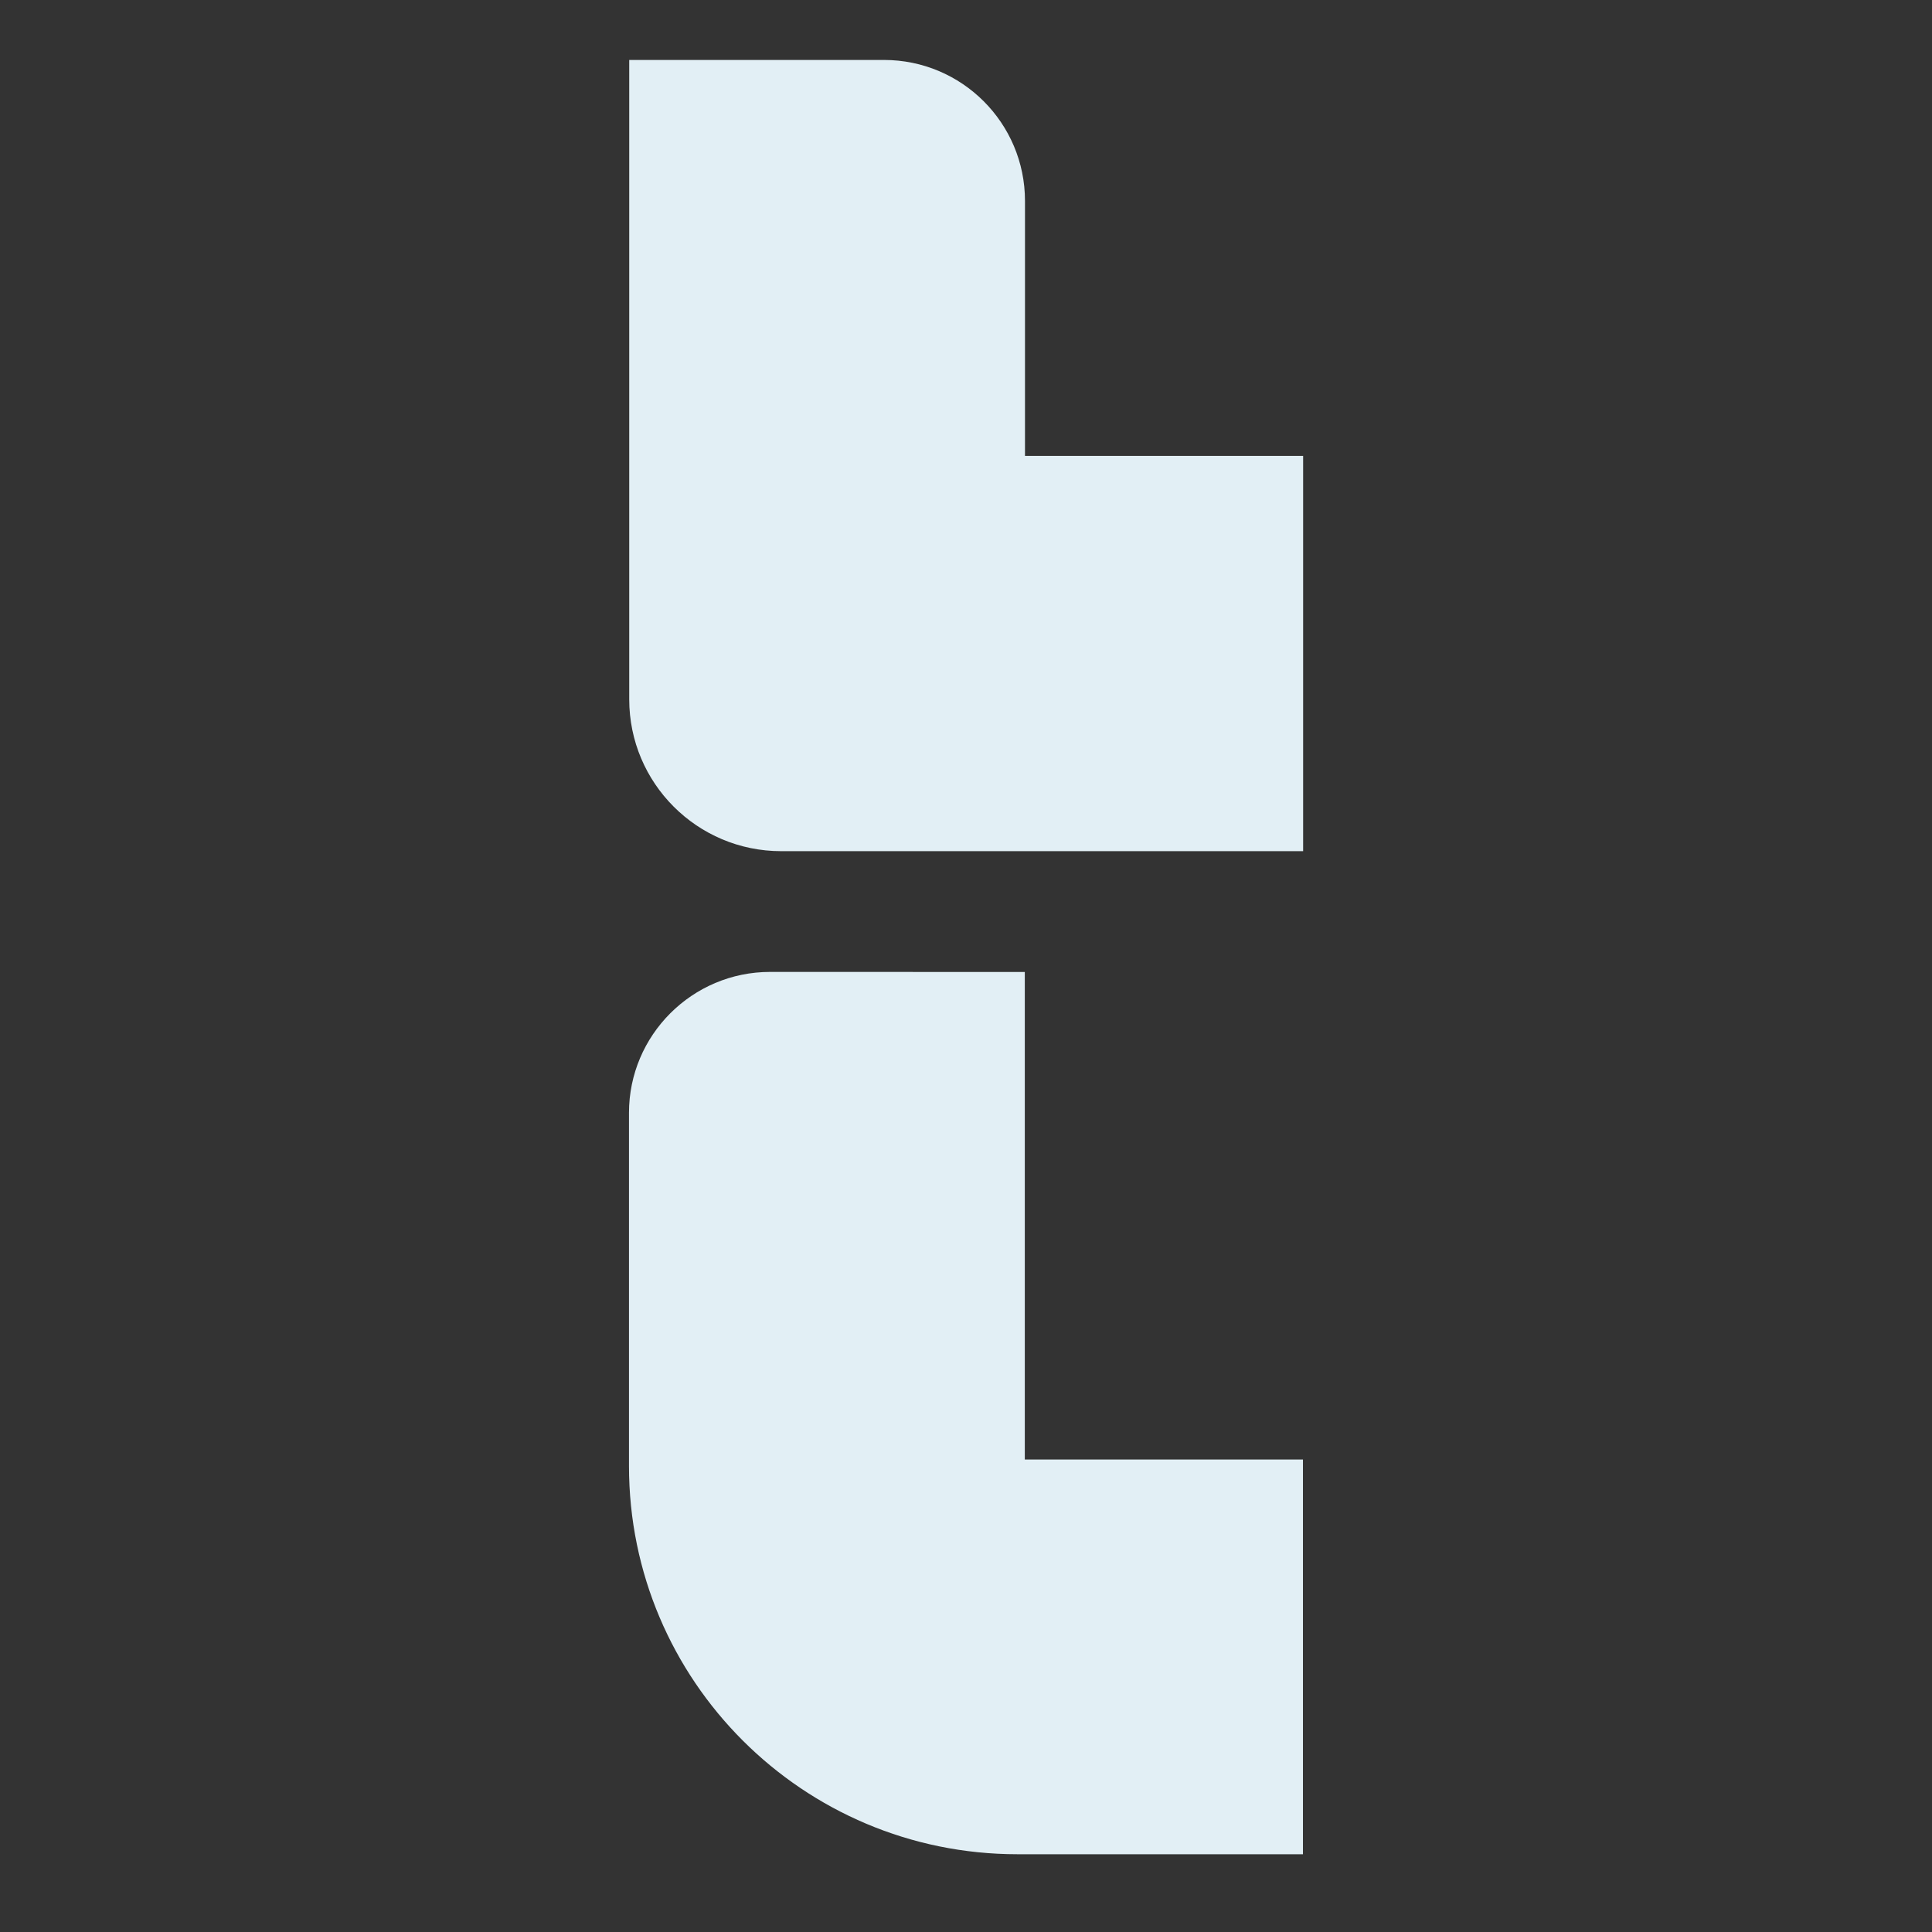
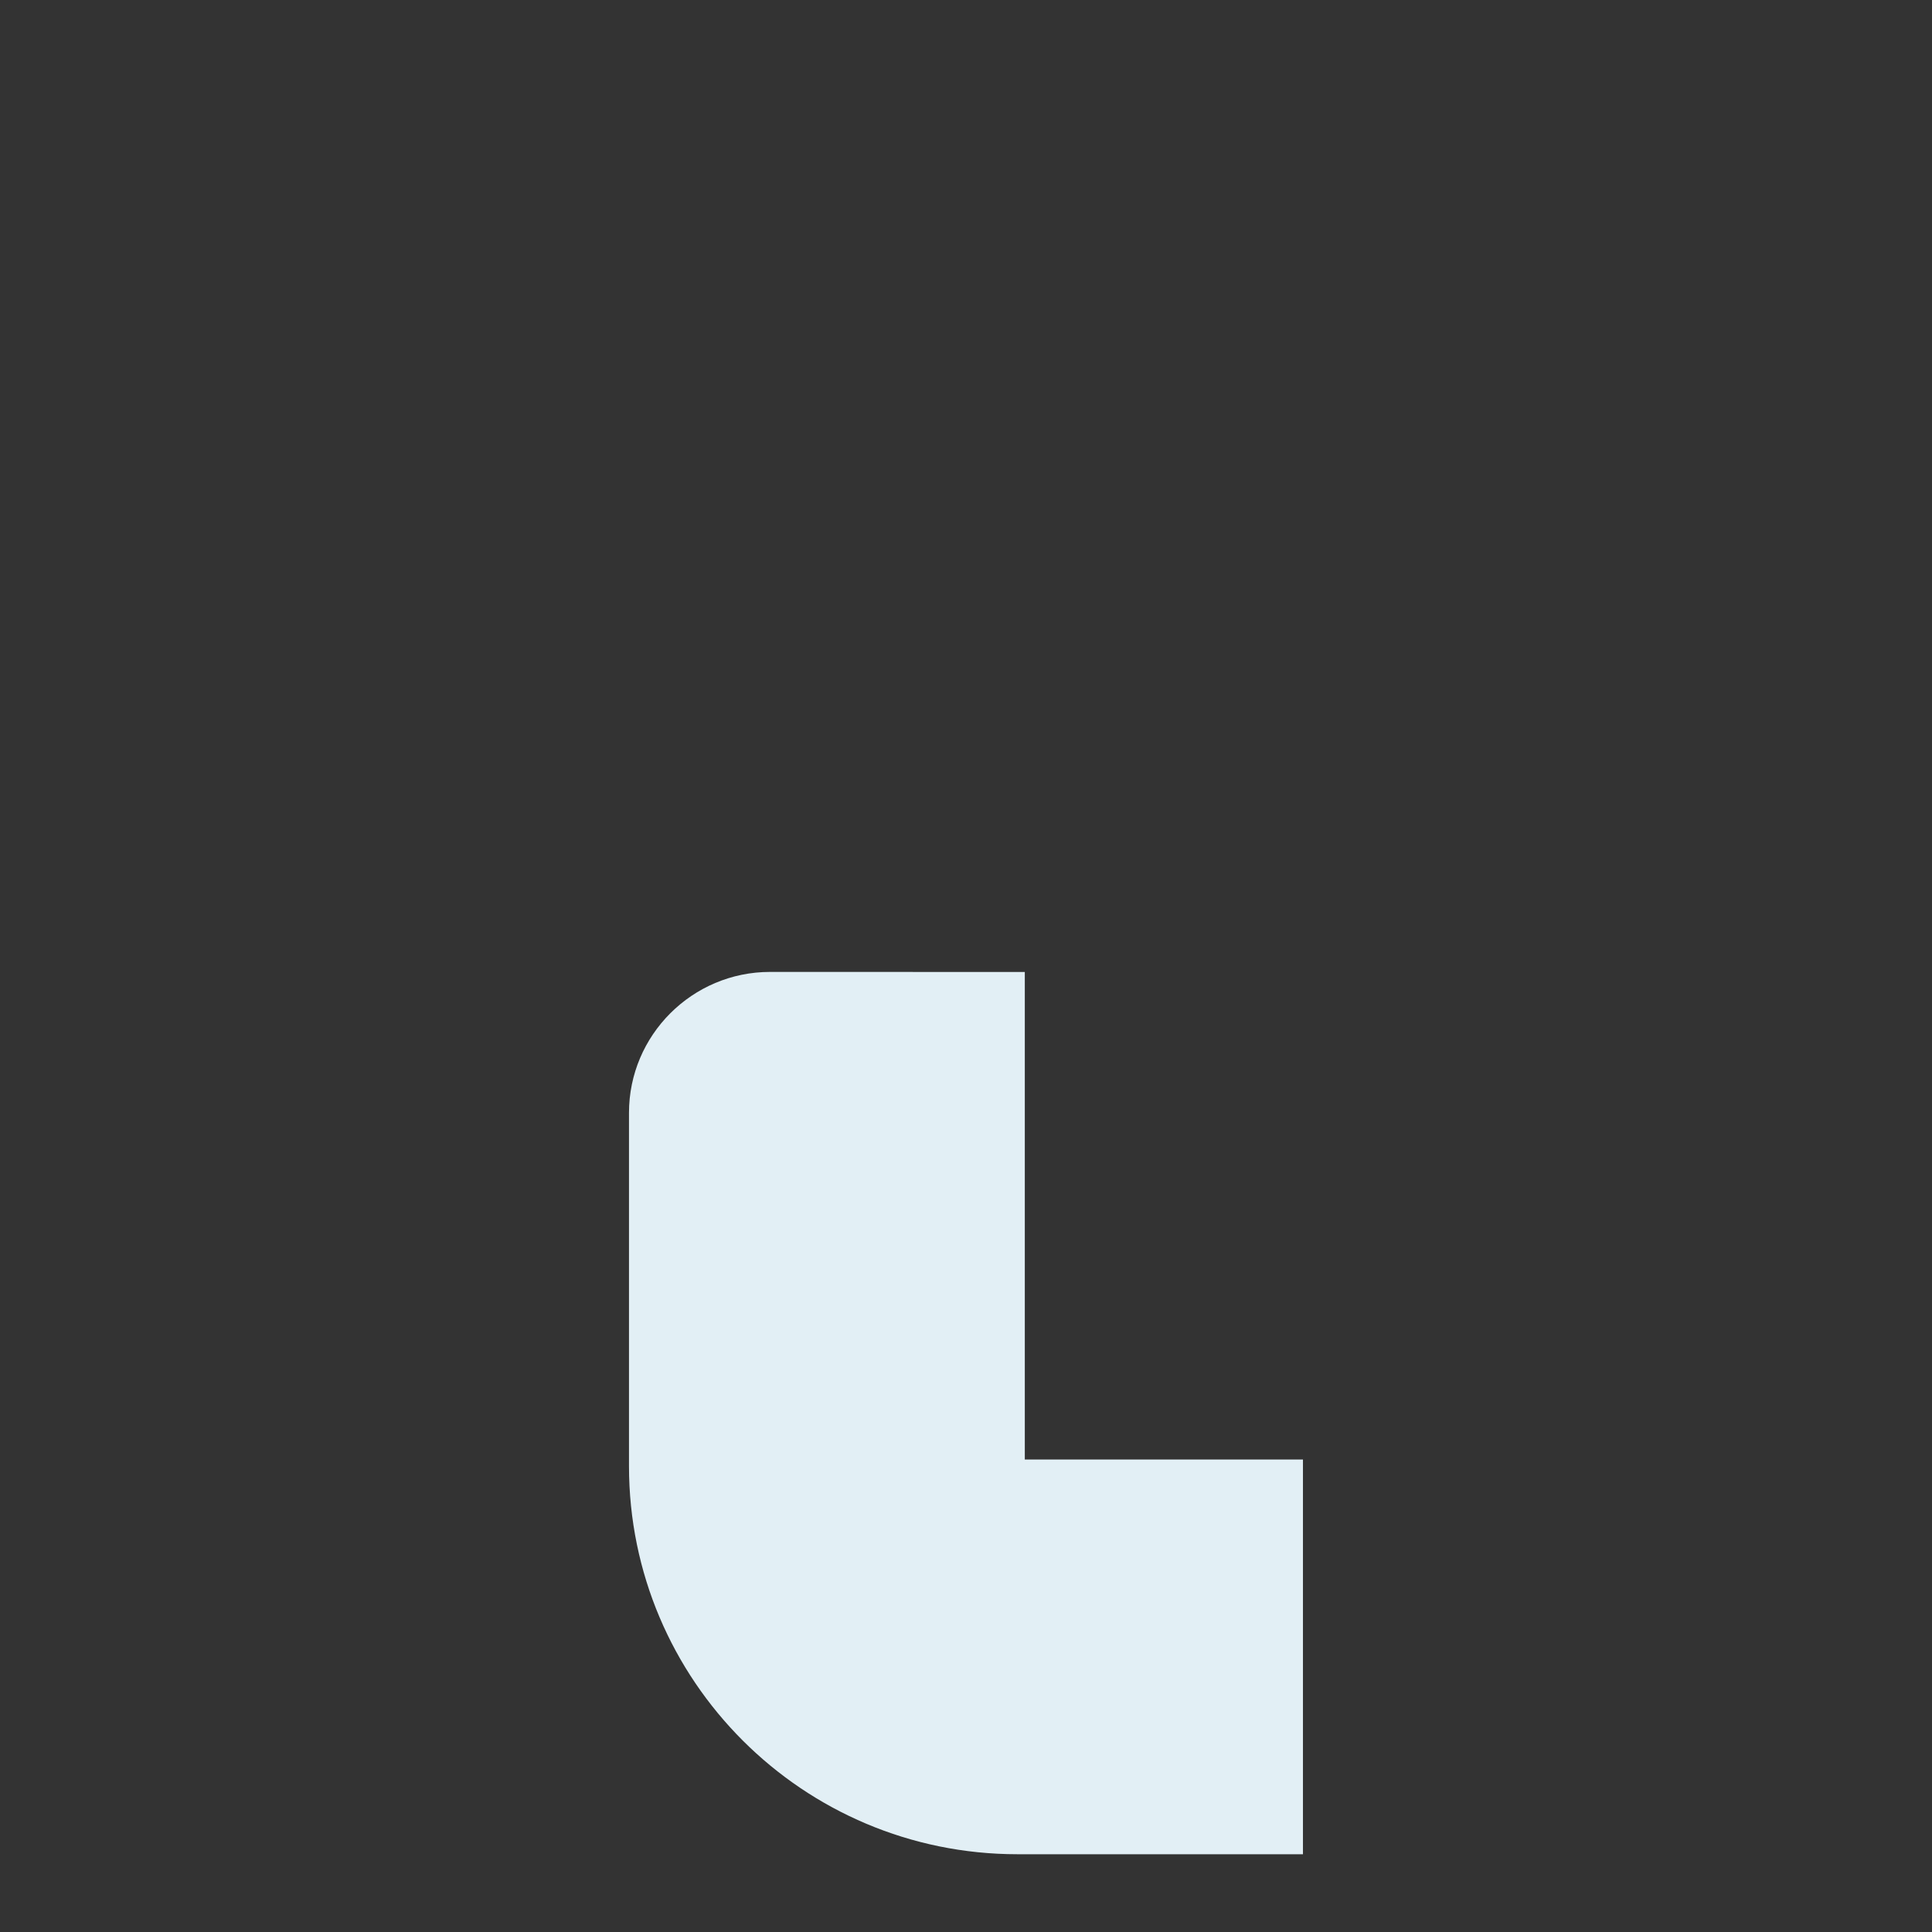
<svg xmlns="http://www.w3.org/2000/svg" width="32" height="32" viewBox="0 0 32 32" fill="none">
  <rect x="0" y="0" width="32" height="32" fill="#333333" stroke="none" />
  <path d="M16.974 24.174V16.099L12.755 16.098C11.466 16.098 10.418 17.145 10.418 18.432V24.283C10.418 27.834 13.299 30.712 16.853 30.712H21.581V24.174H16.974L16.974 24.174Z" fill="#E2EFF5" />
-   <path d="M16.977 7.551V3.328C16.977 2.038 15.931 0.993 14.641 0.993H10.422V11.583C10.422 12.972 11.549 14.098 12.939 14.098H21.584V7.551H16.977Z" fill="#E2EFF5" />
</svg>